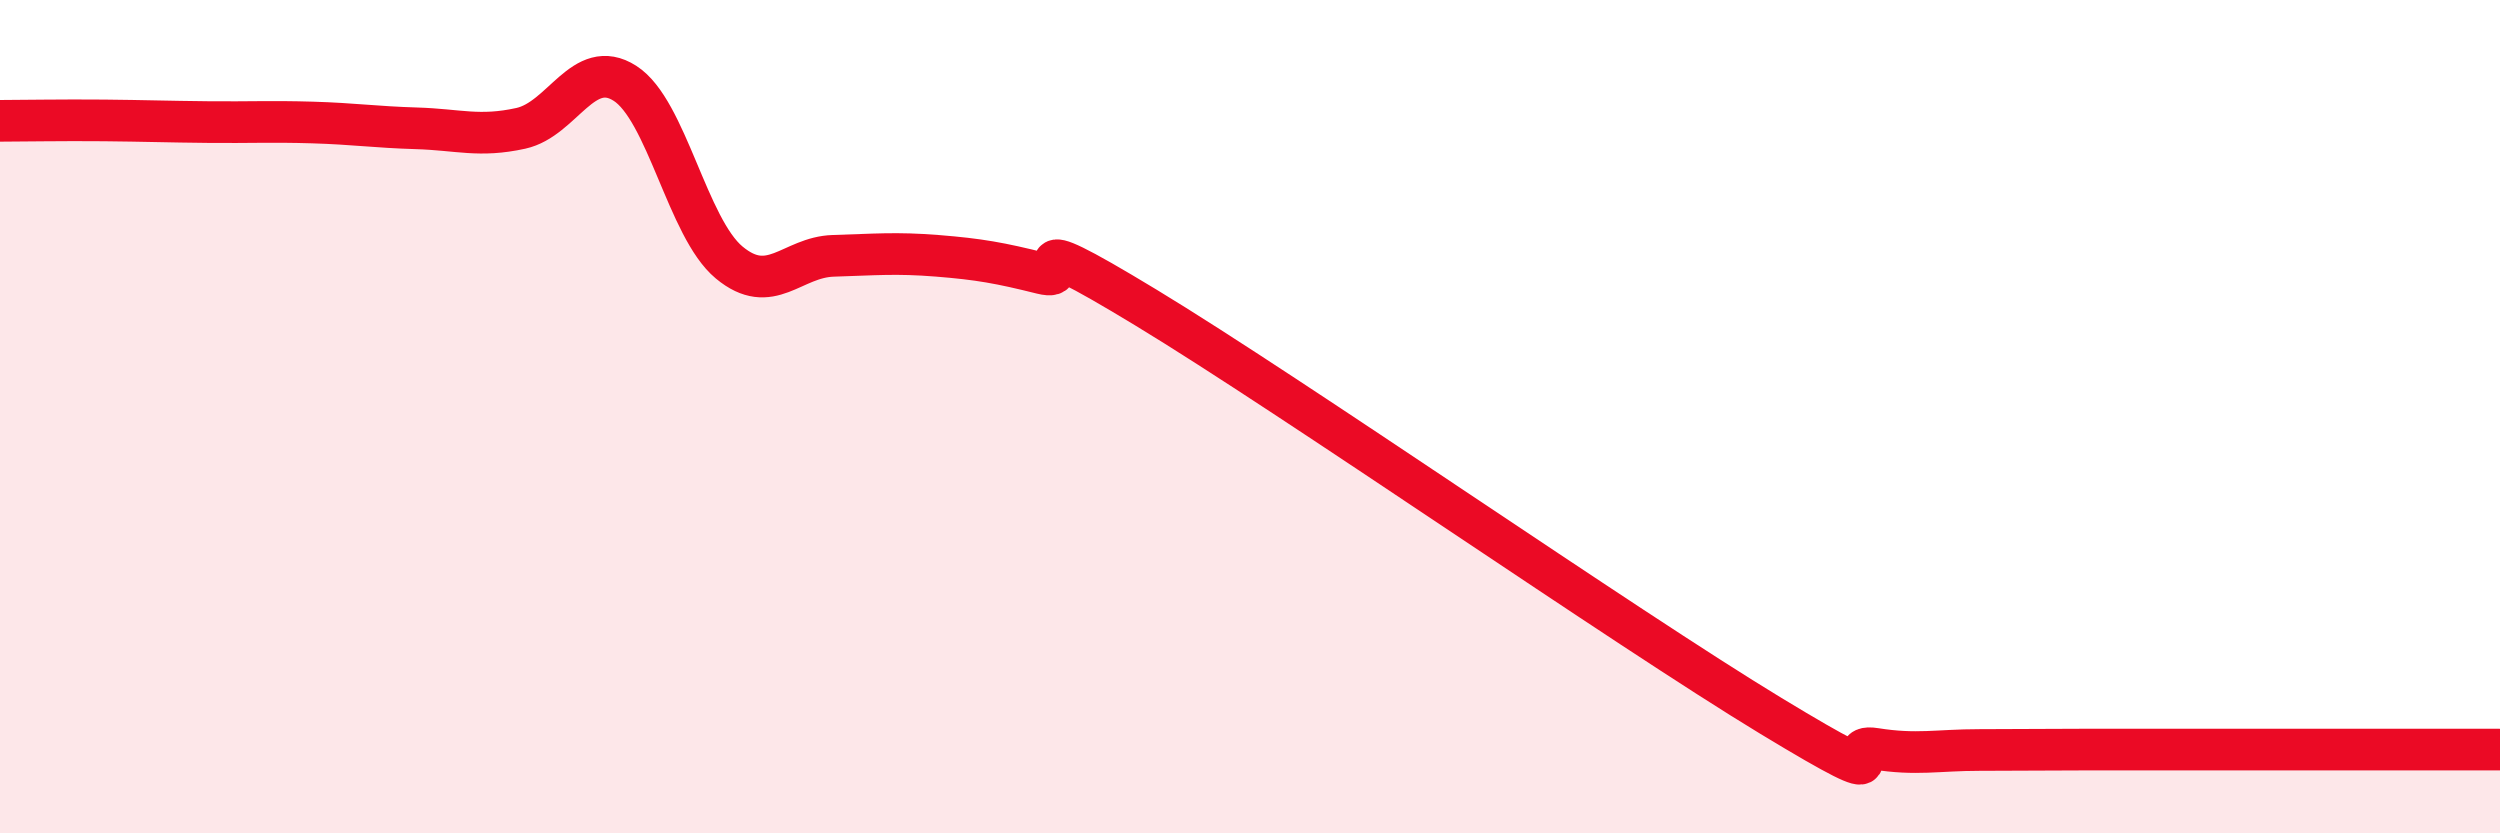
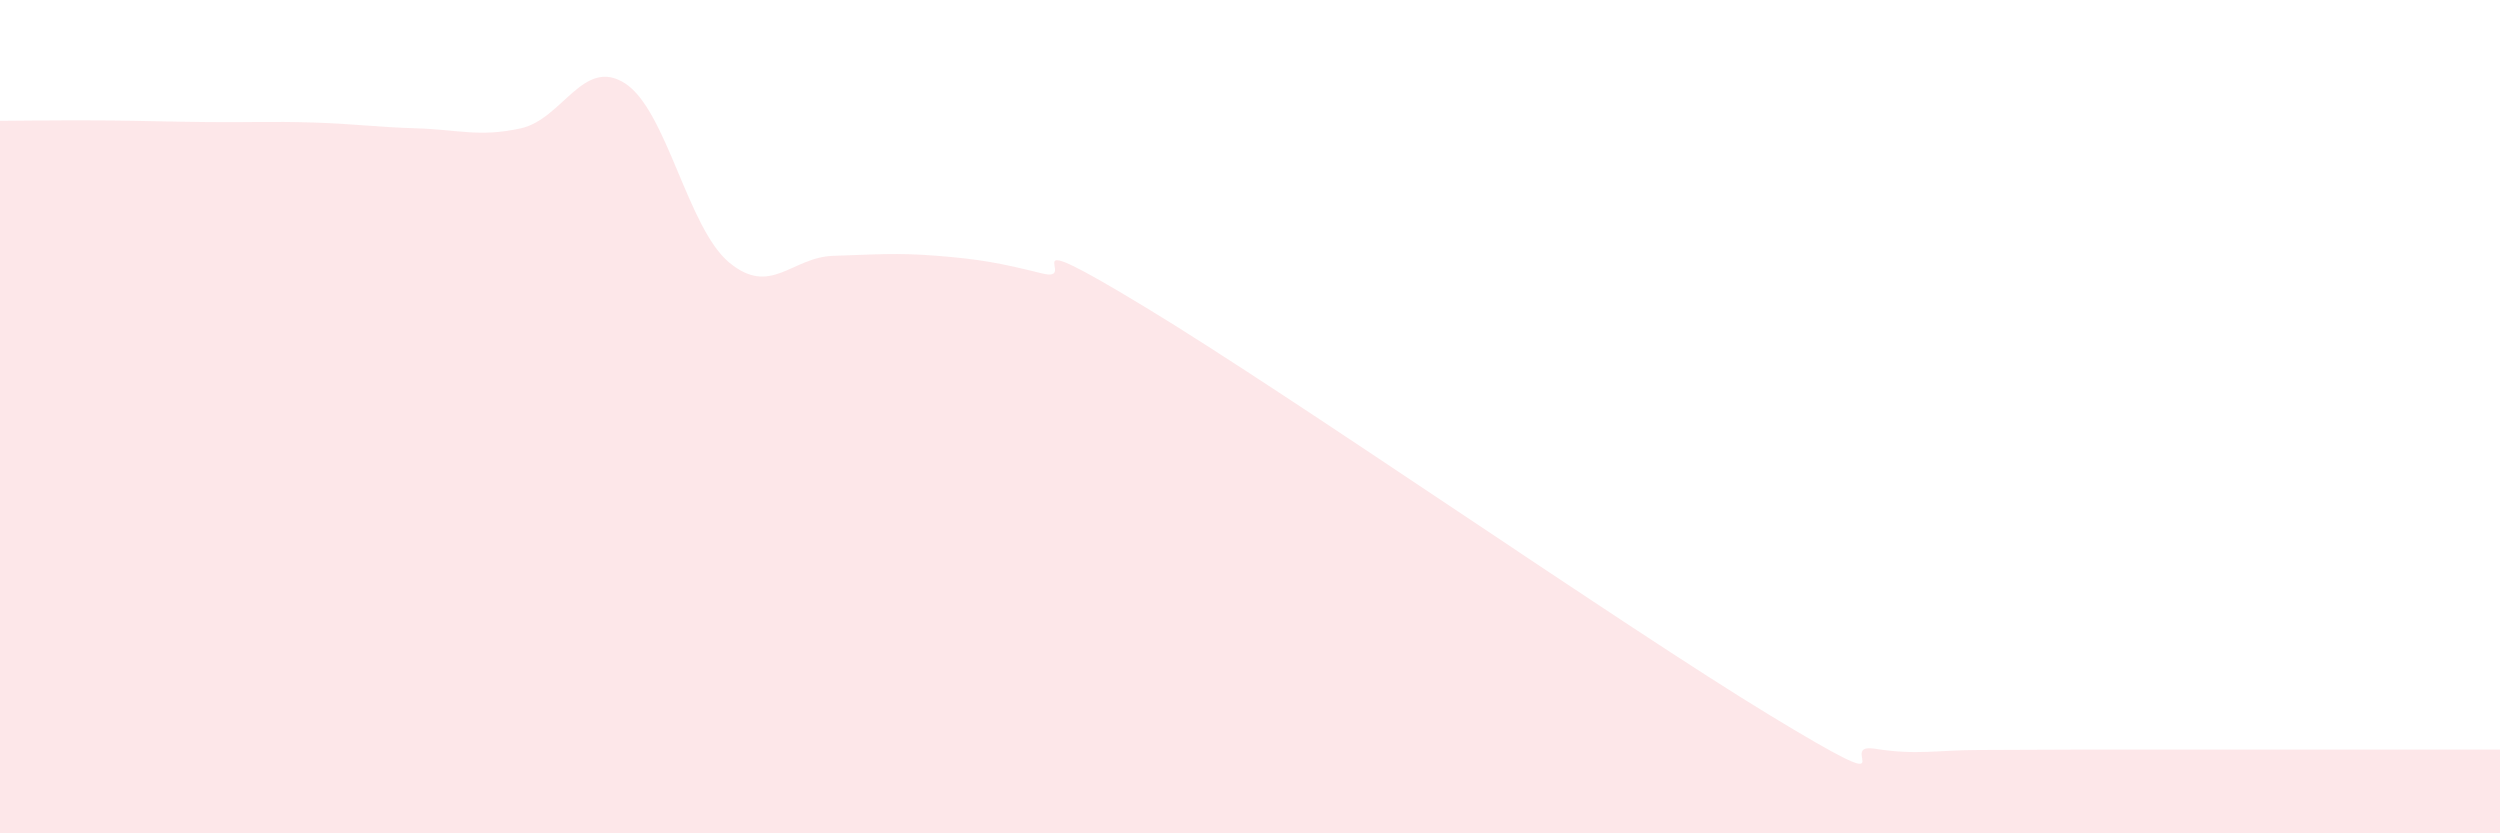
<svg xmlns="http://www.w3.org/2000/svg" width="60" height="20" viewBox="0 0 60 20">
  <path d="M 0,2.9 C 0.5,2.9 1.5,2.88 2.5,2.89 C 3.5,2.9 4,2.92 5,2.93 C 6,2.94 6.5,2.91 7.5,2.94 C 8.5,2.97 9,3.05 10,3.08 C 11,3.11 11.5,3.3 12.5,3.08 C 13.5,2.86 14,1.36 15,2 C 16,2.64 16.5,5.47 17.5,6.3 C 18.5,7.13 19,6.17 20,6.14 C 21,6.11 21.5,6.06 22.5,6.14 C 23.5,6.22 24,6.31 25,6.56 C 26,6.81 24,5.26 27.5,7.38 C 31,9.5 39,15.06 42.5,17.18 C 46,19.3 44,17.81 45,17.97 C 46,18.13 46.5,18 47.5,18 C 48.5,18 49,17.99 50,17.99 C 51,17.99 51.5,17.99 52.5,17.99 C 53.5,17.99 53.5,17.99 55,17.99 C 56.5,17.99 59,17.99 60,17.99L60 20L0 20Z" fill="#EB0A25" opacity="0.1" stroke-linecap="round" stroke-linejoin="round" />
-   <path d="M 0,2.9 C 0.5,2.9 1.5,2.88 2.5,2.89 C 3.5,2.9 4,2.92 5,2.93 C 6,2.94 6.5,2.91 7.5,2.94 C 8.5,2.97 9,3.05 10,3.08 C 11,3.11 11.5,3.3 12.5,3.08 C 13.5,2.86 14,1.36 15,2 C 16,2.64 16.5,5.47 17.5,6.3 C 18.5,7.13 19,6.17 20,6.14 C 21,6.11 21.5,6.06 22.5,6.14 C 23.5,6.22 24,6.31 25,6.56 C 26,6.81 24,5.26 27.5,7.38 C 31,9.5 39,15.06 42.5,17.18 C 46,19.3 44,17.81 45,17.97 C 46,18.13 46.5,18 47.5,18 C 48.5,18 49,17.99 50,17.99 C 51,17.99 51.5,17.99 52.5,17.99 C 53.5,17.99 53.5,17.99 55,17.99 C 56.5,17.99 59,17.99 60,17.99" stroke="#EB0A25" stroke-width="1" fill="none" stroke-linecap="round" stroke-linejoin="round" />
</svg>